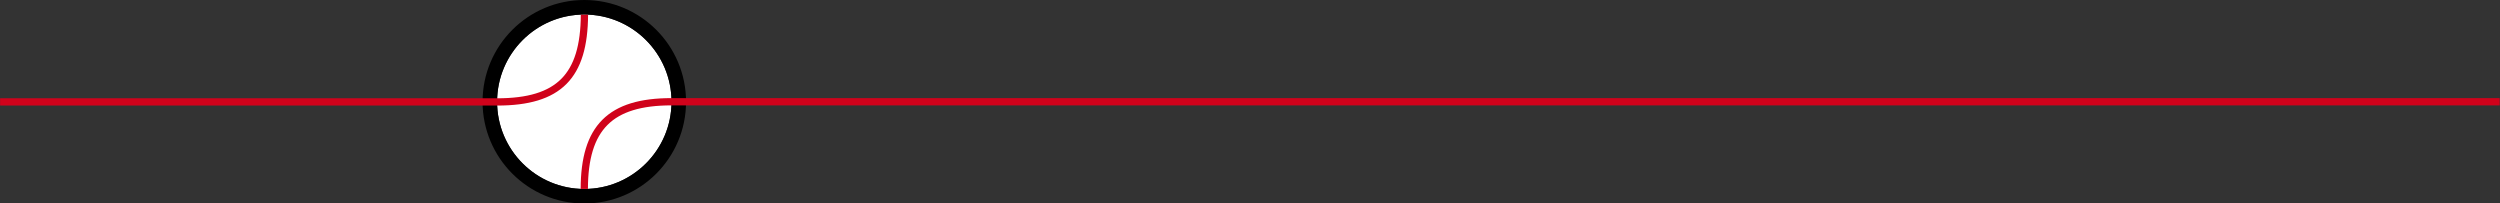
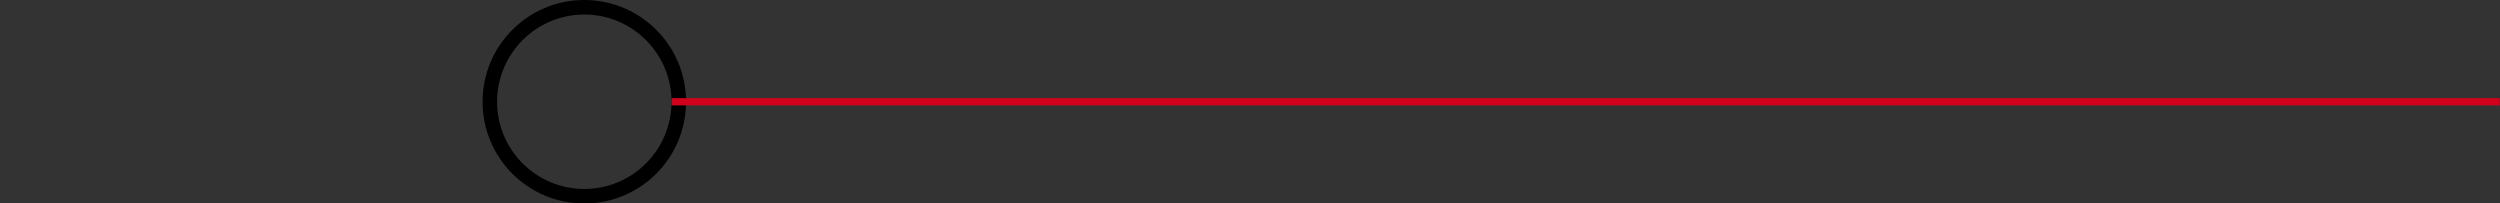
<svg xmlns="http://www.w3.org/2000/svg" xmlns:xlink="http://www.w3.org/1999/xlink" width="3440px" height="280px" viewBox="0 0 3440 280" version="1.1">
  <rect x="0" y="0" width="3440" height="280" fill="#333333" stroke="none" />
  <title>ELO BASEBALL DIVIDER</title>
  <desc>Created with Sketch.</desc>
  <defs>
-     <circle id="path-1" cx="804" cy="419" r="120" />
-   </defs>
+     </defs>
  <g id="Page-2" stroke="none" stroke-width="1" fill="none" fill-rule="evenodd">
    <g id="ELO-BASEBALL-DIVIDER" transform="translate(0, -279)">
      <g id="Ball">
        <use fill="#FFFFFF" fill-rule="evenodd" xlink:href="#path-1" />
        <circle stroke="#000000" stroke-width="20" cx="804" cy="419" r="130" />
      </g>
-       <path d="M804,539 L3319.574,539 C3403.964,539 3439.436,503.415 3439.574,419" id="Stitches-right" stroke="#D0021B" stroke-width="10" transform="translate(2121.787, 479) rotate(180) translate(-2121.787, -479) " />
-       <path d="M0.113,419.248 L684.197,419.248 C769.01,419.248 803.782,384.103 804.197,299.248" id="Stitches-Left" stroke="#D0021B" stroke-width="10" />
+       <path d="M804,539 L3319.574,539 " id="Stitches-right" stroke="#D0021B" stroke-width="10" transform="translate(2121.787, 479) rotate(180) translate(-2121.787, -479) " />
    </g>
  </g>
</svg>